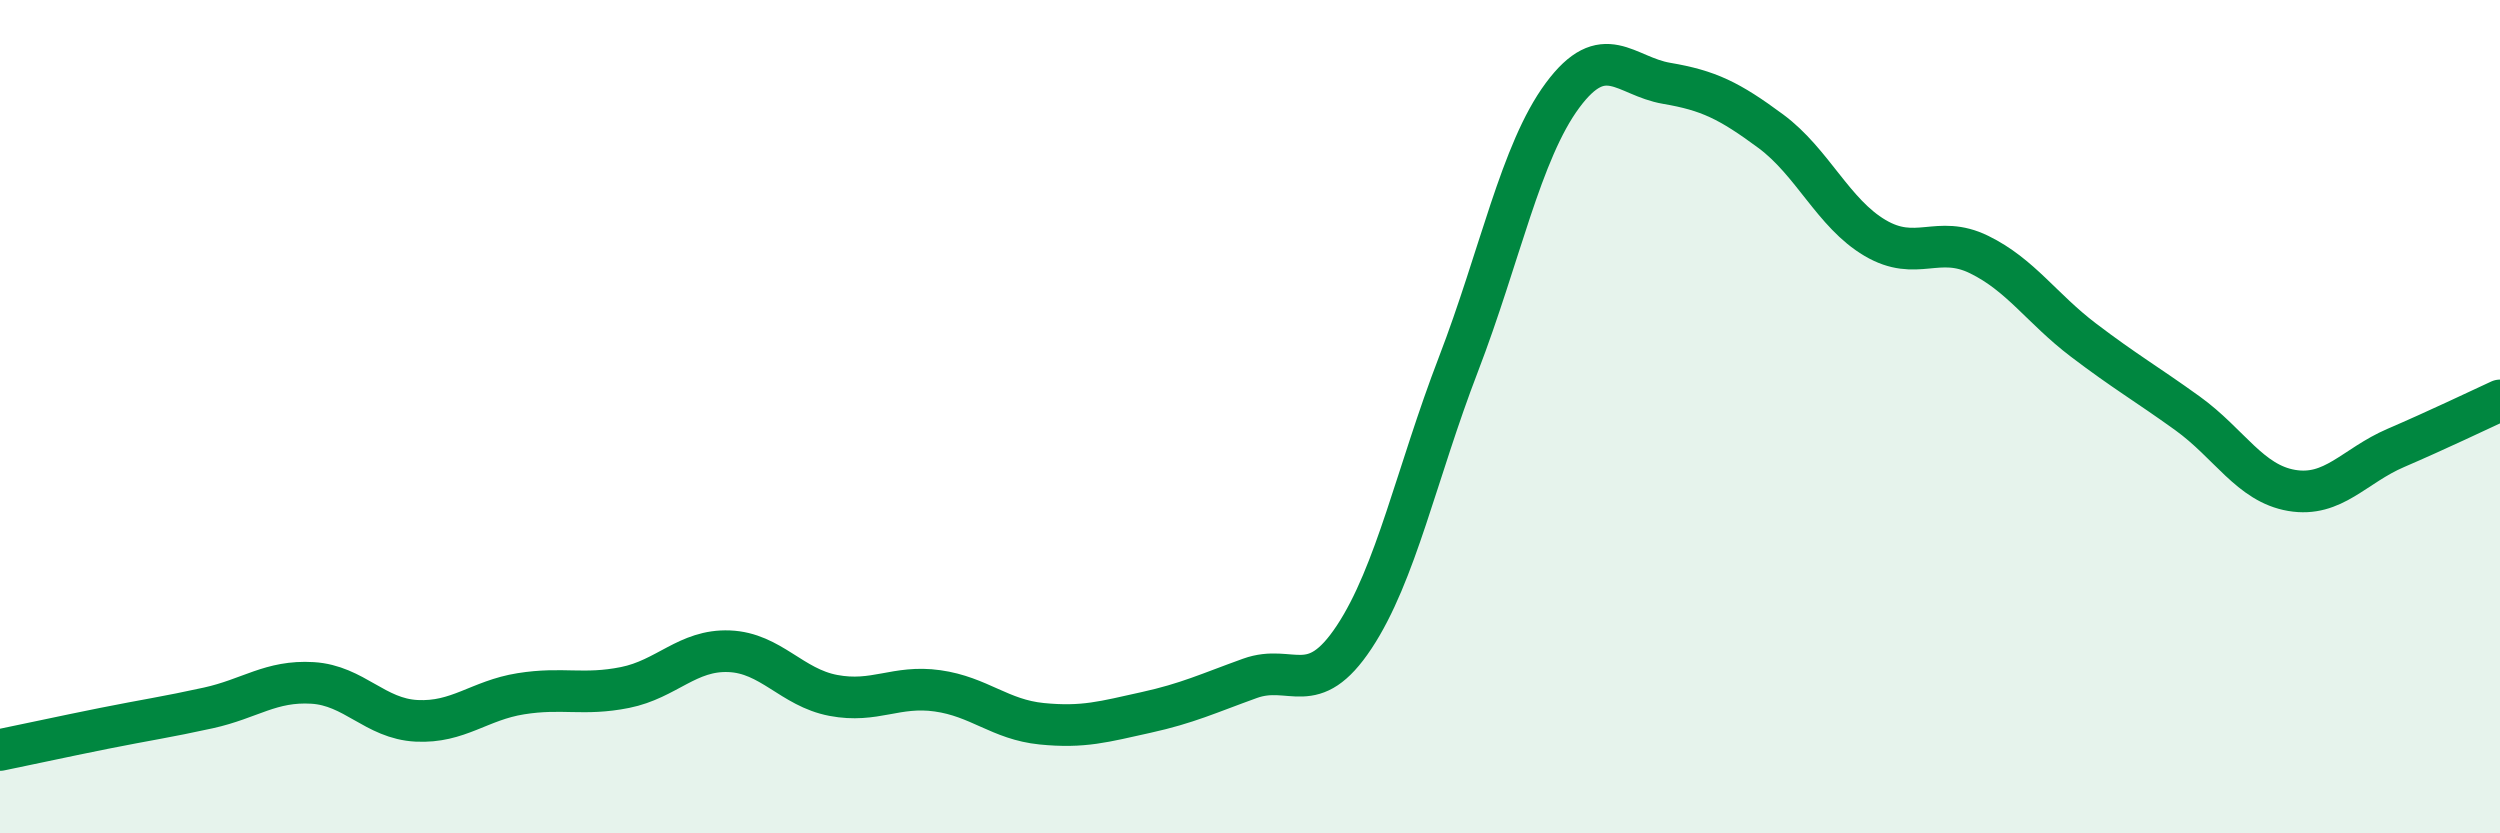
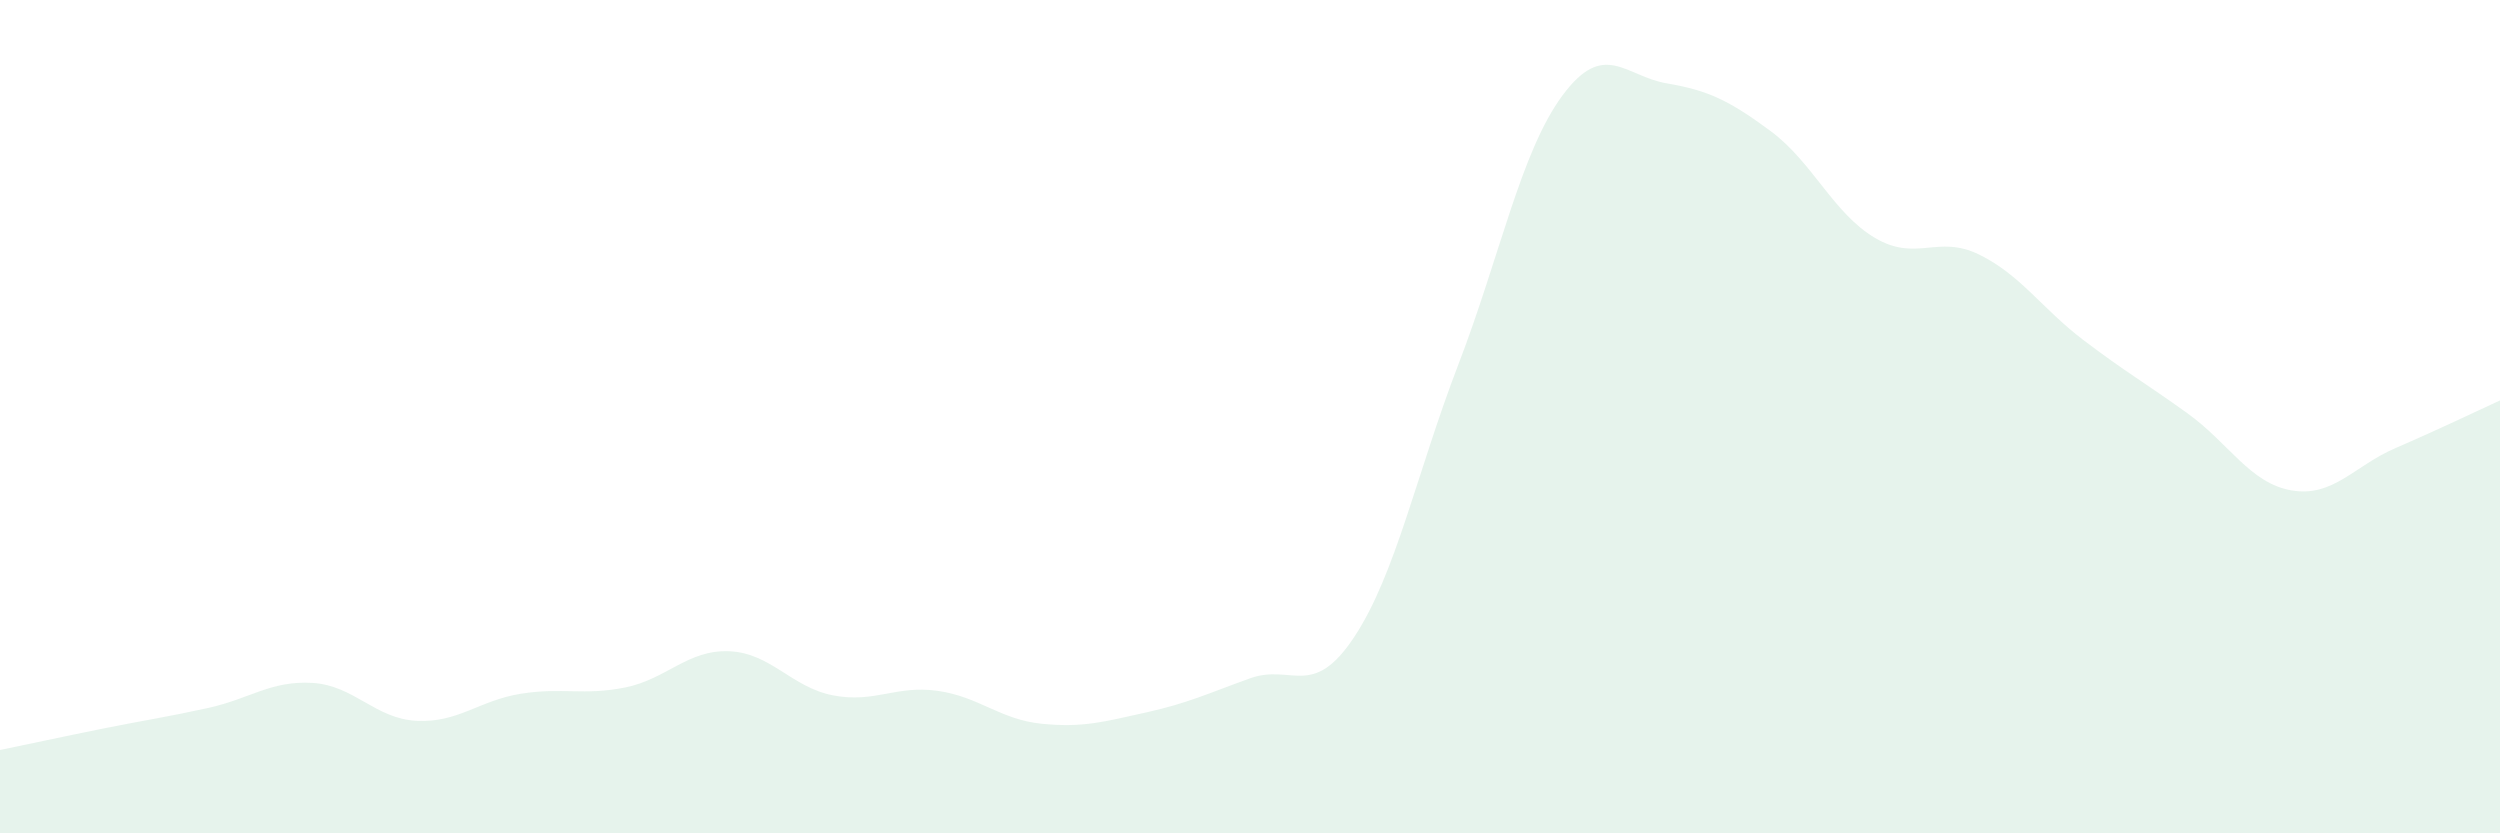
<svg xmlns="http://www.w3.org/2000/svg" width="60" height="20" viewBox="0 0 60 20">
  <path d="M 0,18 C 0.5,17.9 1.5,17.68 2.5,17.48 C 3.5,17.28 4,17.21 5,16.99 C 6,16.77 6.5,16.33 7.5,16.39 C 8.5,16.45 9,17.25 10,17.3 C 11,17.35 11.5,16.81 12.5,16.65 C 13.5,16.49 14,16.7 15,16.5 C 16,16.3 16.5,15.59 17.5,15.63 C 18.5,15.67 19,16.5 20,16.69 C 21,16.88 21.5,16.44 22.5,16.58 C 23.5,16.72 24,17.27 25,17.37 C 26,17.47 26.5,17.32 27.5,17.1 C 28.5,16.88 29,16.64 30,16.28 C 31,15.92 31.5,16.8 32.5,15.29 C 33.5,13.78 34,11.35 35,8.75 C 36,6.15 36.5,3.64 37.5,2.29 C 38.5,0.94 39,1.83 40,2 C 41,2.17 41.5,2.41 42.5,3.15 C 43.5,3.89 44,5.12 45,5.71 C 46,6.3 46.5,5.62 47.5,6.11 C 48.5,6.6 49,7.4 50,8.16 C 51,8.92 51.5,9.2 52.5,9.92 C 53.5,10.64 54,11.6 55,11.77 C 56,11.94 56.5,11.18 57.5,10.75 C 58.5,10.32 59.5,9.84 60,9.61L60 20L0 20Z" fill="#008740" opacity="0.1" stroke-linecap="round" stroke-linejoin="round" />
-   <path d="M 0,18 C 0.5,17.9 1.5,17.68 2.5,17.48 C 3.5,17.28 4,17.21 5,16.99 C 6,16.77 6.5,16.33 7.5,16.39 C 8.5,16.45 9,17.25 10,17.3 C 11,17.35 11.5,16.81 12.5,16.65 C 13.5,16.49 14,16.7 15,16.5 C 16,16.3 16.5,15.59 17.5,15.63 C 18.5,15.67 19,16.5 20,16.69 C 21,16.88 21.5,16.44 22.5,16.58 C 23.5,16.72 24,17.27 25,17.37 C 26,17.47 26.5,17.32 27.5,17.1 C 28.5,16.88 29,16.64 30,16.28 C 31,15.92 31.5,16.8 32.5,15.29 C 33.5,13.78 34,11.35 35,8.75 C 36,6.15 36.5,3.64 37.5,2.29 C 38.5,0.94 39,1.83 40,2 C 41,2.17 41.5,2.41 42.5,3.15 C 43.5,3.89 44,5.12 45,5.71 C 46,6.3 46.5,5.62 47.5,6.11 C 48.5,6.6 49,7.4 50,8.16 C 51,8.92 51.5,9.2 52.5,9.92 C 53.5,10.64 54,11.6 55,11.77 C 56,11.94 56.5,11.18 57.5,10.75 C 58.5,10.32 59.5,9.84 60,9.61" stroke="#008740" stroke-width="1" fill="none" stroke-linecap="round" stroke-linejoin="round" />
</svg>